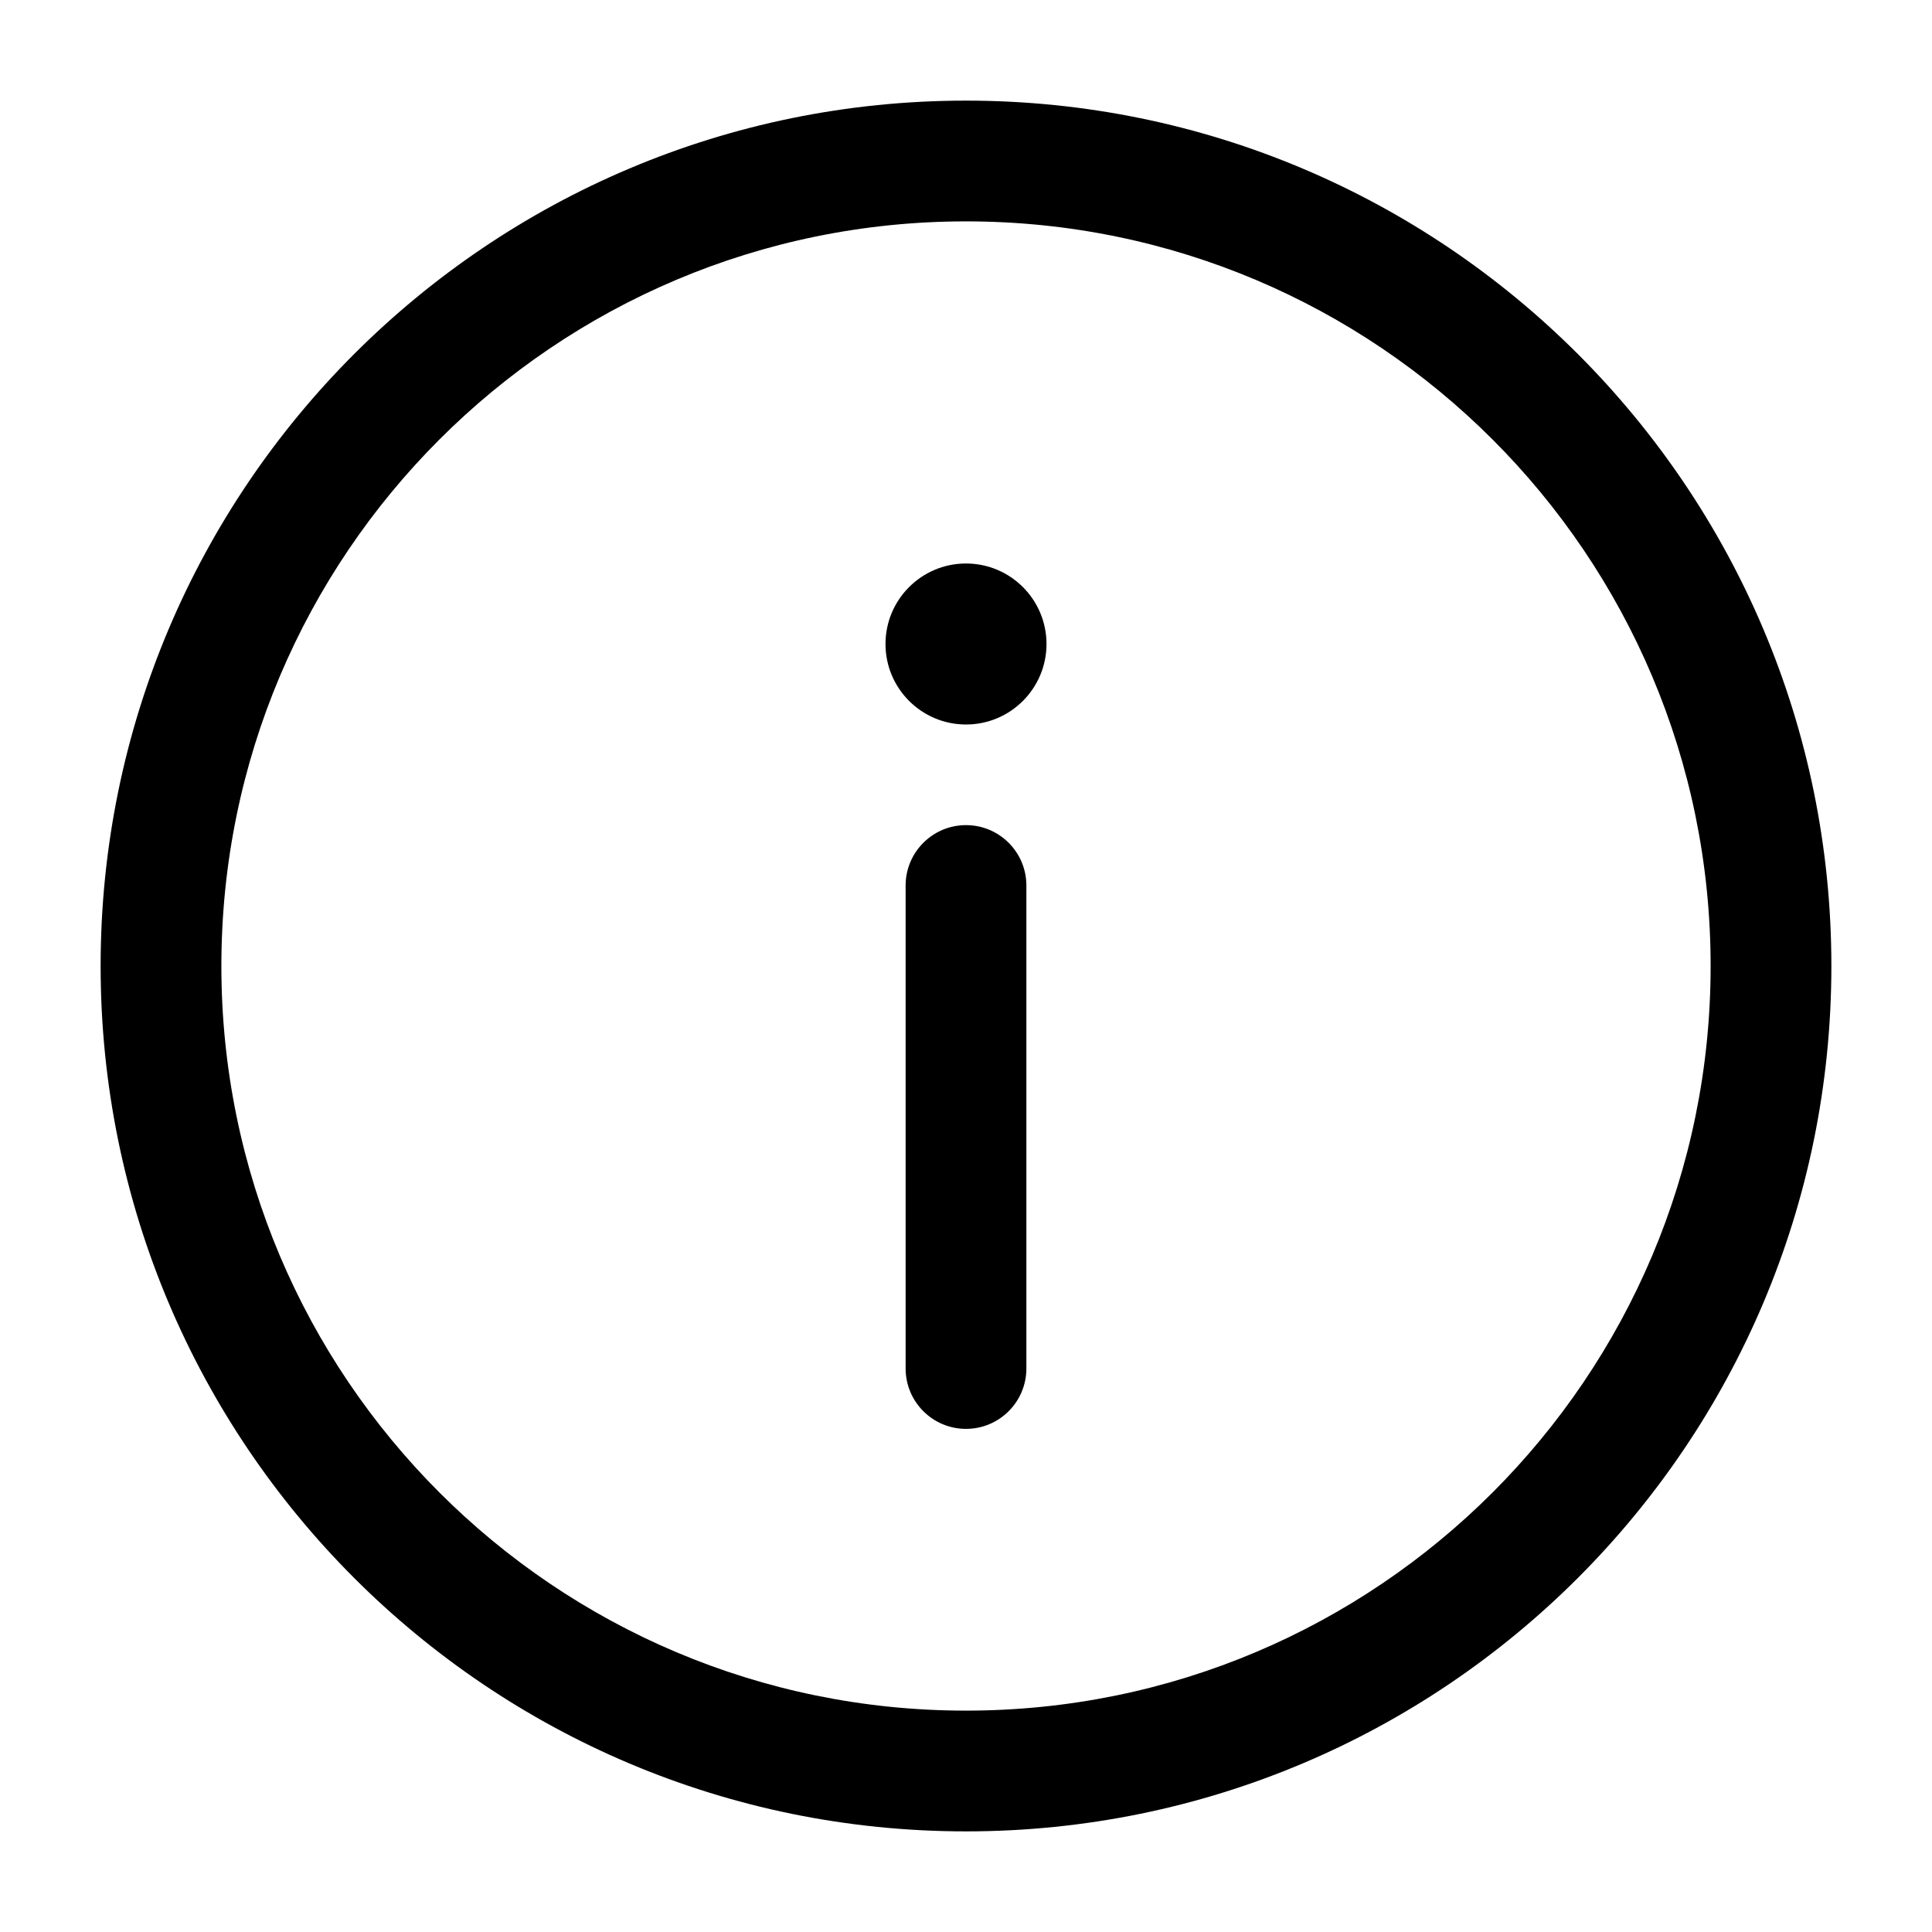
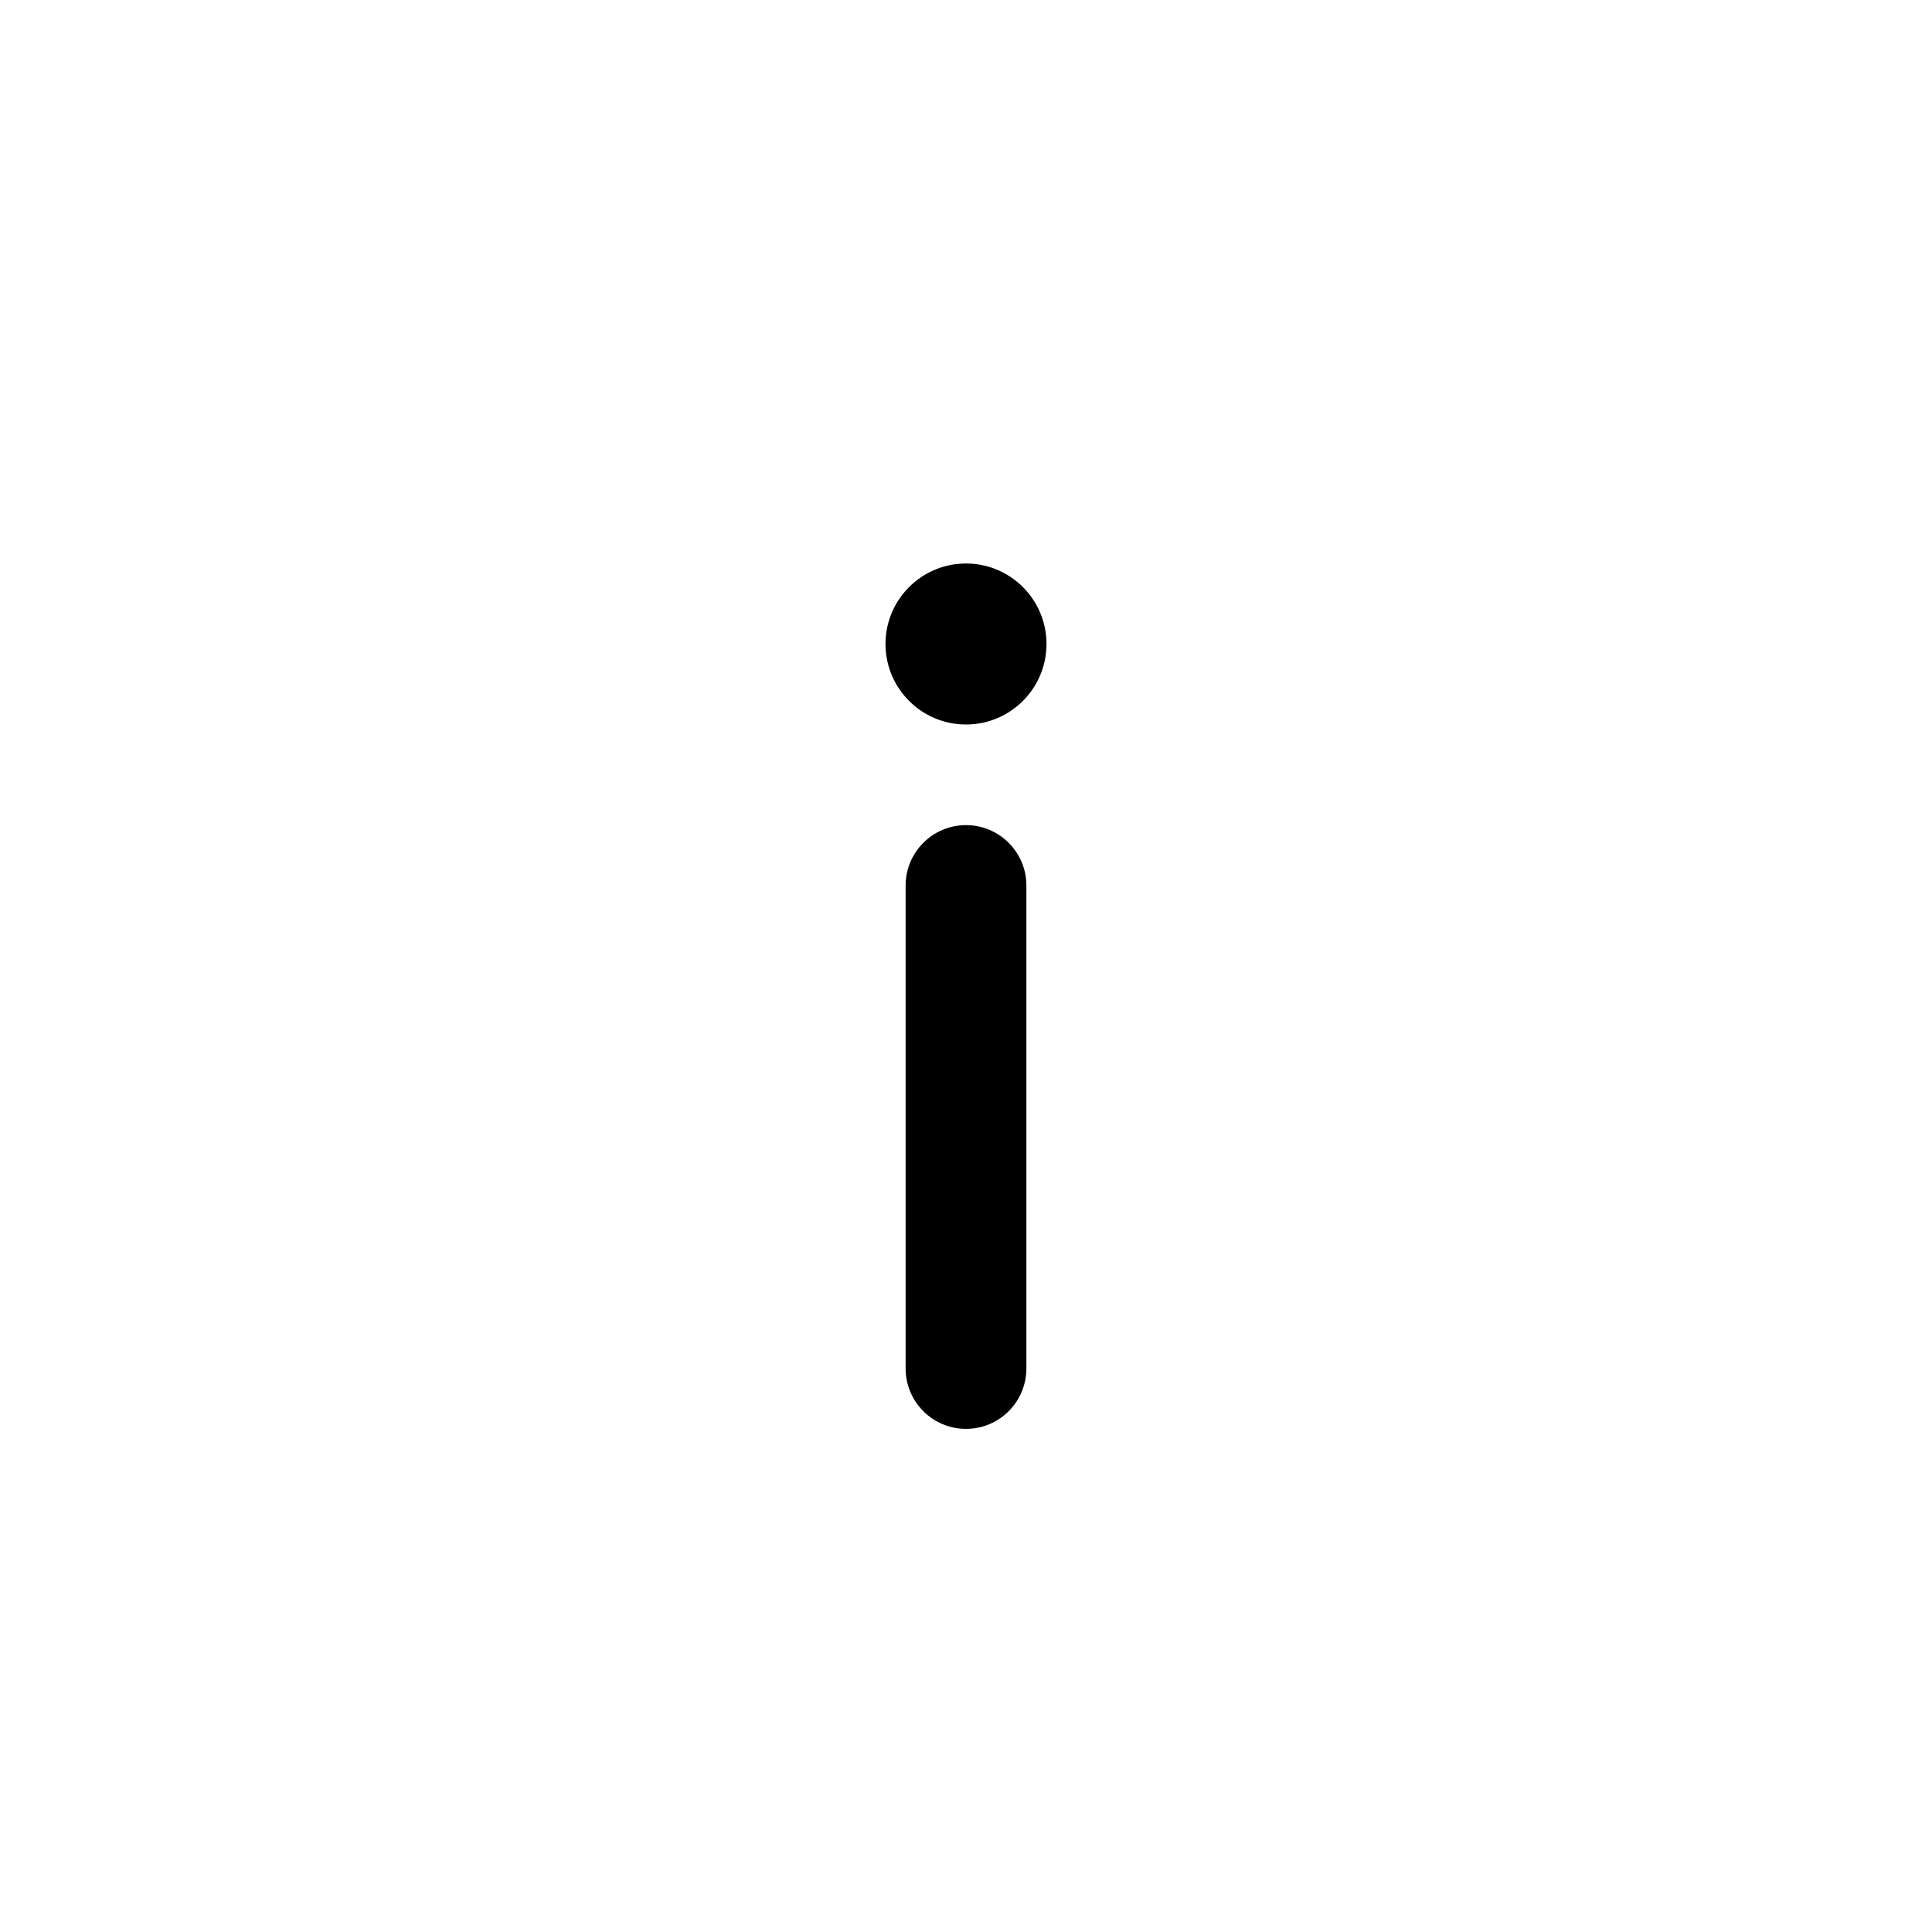
<svg xmlns="http://www.w3.org/2000/svg" fill="none" height="512" viewBox="0 0 24 24" width="512">
  <g fill="rgb(0,0,0)">
    <path d="m12.75 11c0-.414-.336-.75-.75-.75s-.75.336-.75.75v6c0 .414.336.75.75.75s.75-.336.75-.75z" />
-     <path clip-rule="evenodd" d="m12 1.25c-5.937 0-10.75 4.813-10.75 10.75 0 5.937 4.813 10.75 10.75 10.75 5.937 0 10.75-4.813 10.75-10.75 0-5.937-4.813-10.75-10.75-10.75zm-9.25 10.75c0-5.109 4.141-9.25 9.25-9.25 5.109 0 9.25 4.141 9.25 9.25 0 5.109-4.141 9.25-9.25 9.25-5.109 0-9.25-4.141-9.25-9.25z" fill-rule="evenodd" />
    <path d="m13 8c0 .552-.448 1-1 1s-1-.448-1-1 .448-1 1-1 1 .448 1 1z" />
  </g>
</svg>